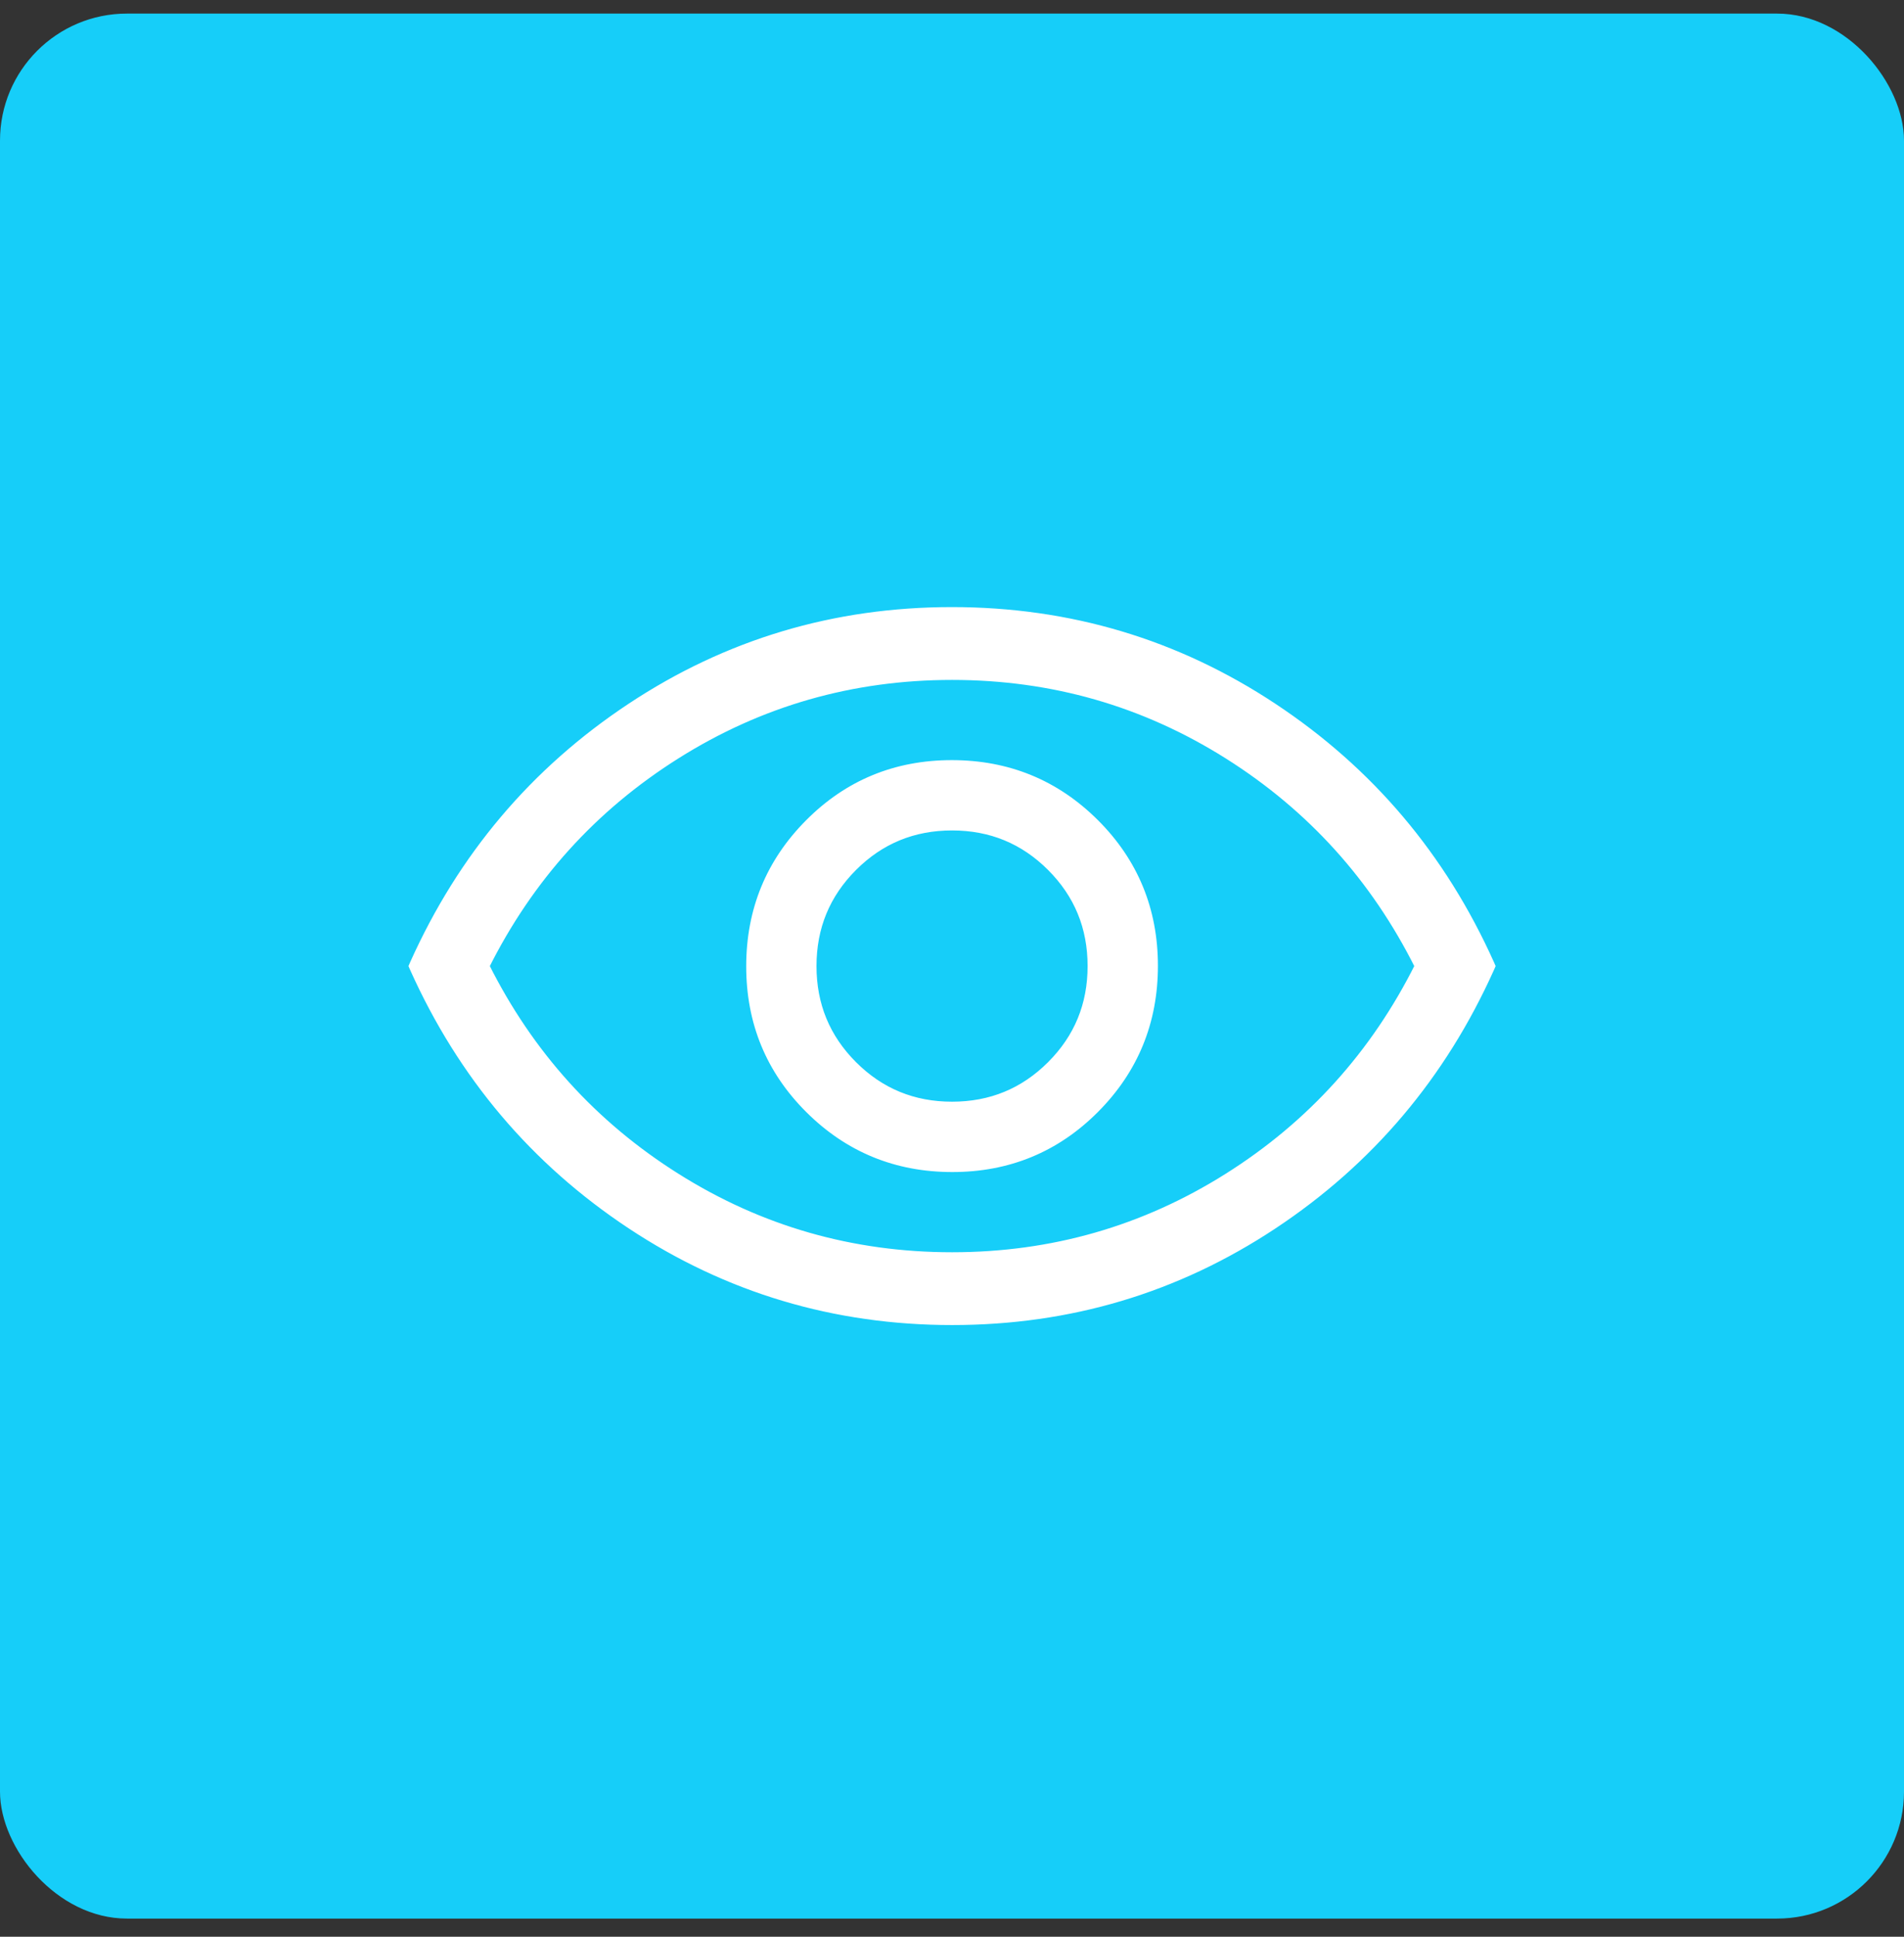
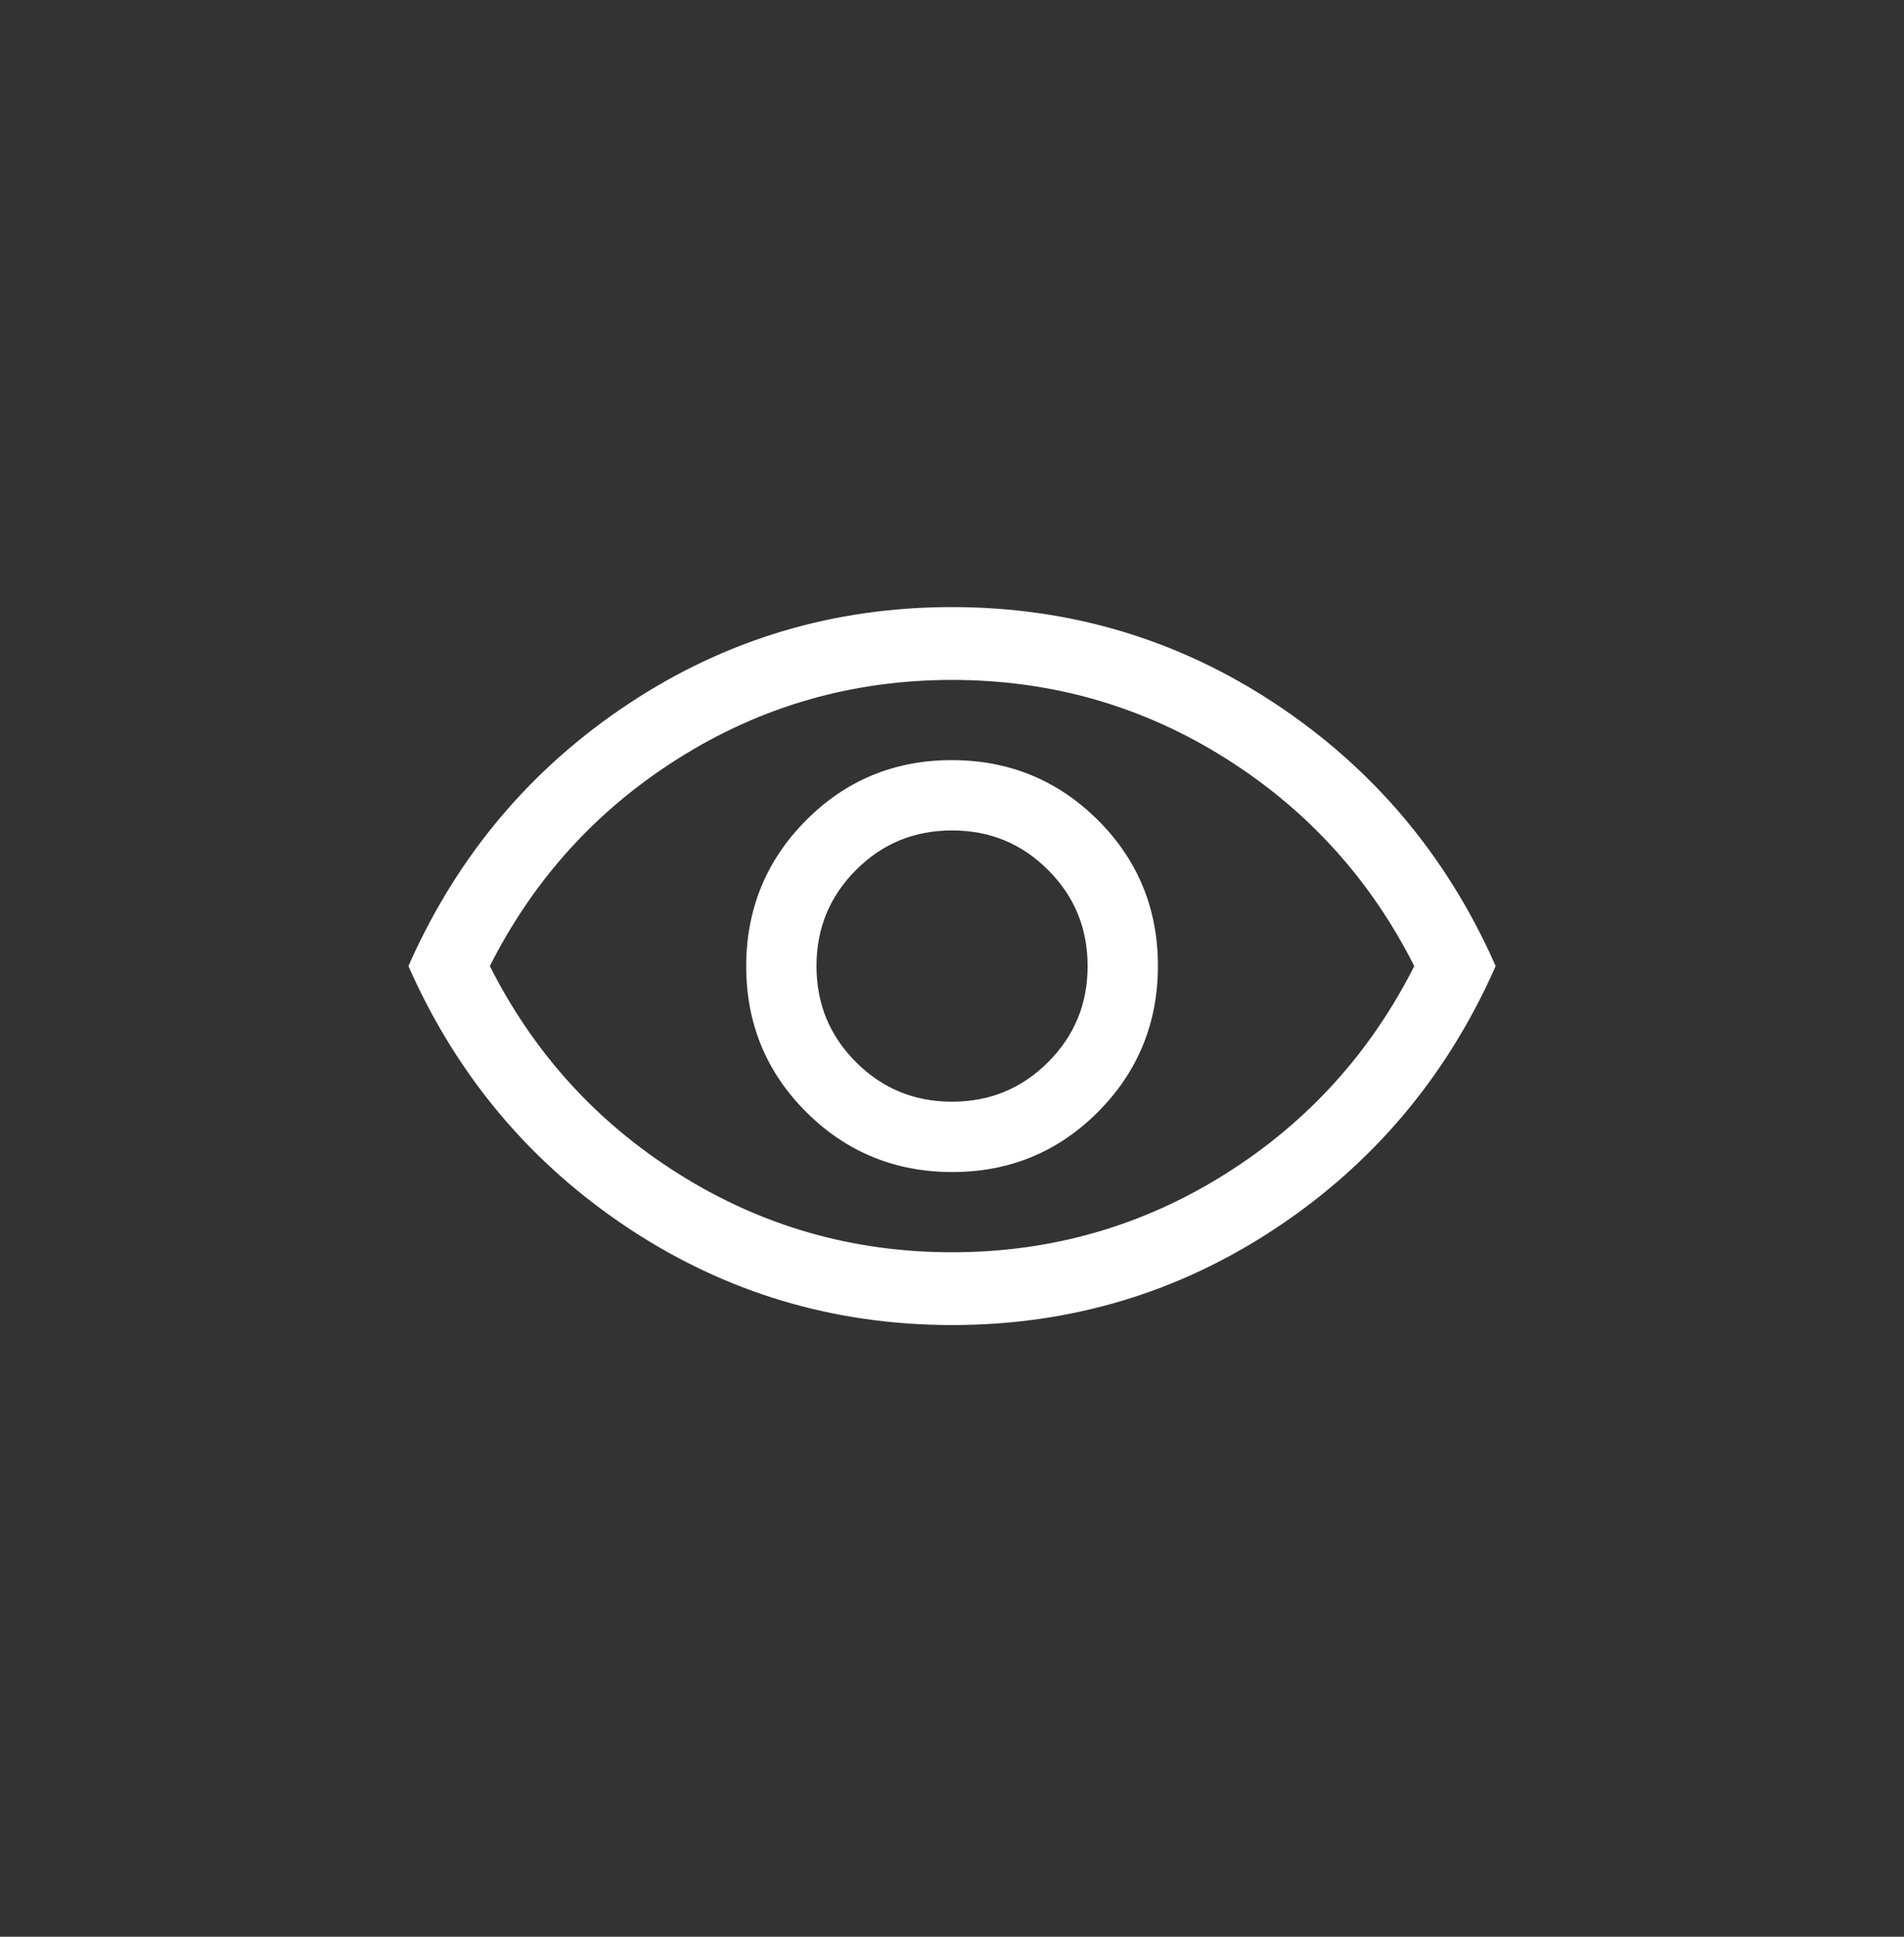
<svg xmlns="http://www.w3.org/2000/svg" width="60" height="61" viewBox="0 0 60 61" fill="none">
  <rect x="0" y="0" width="60" height="61" fill="#333333" stroke="none" />
-   <rect y="0.428" width="60" height="60" rx="4" fill="#16CEF9" />
  <path d="M13.062 30.366L13.035 30.428L13.062 30.489C14.576 33.86 16.855 36.553 19.896 38.565C22.939 40.577 26.31 41.584 30.006 41.584C33.703 41.584 37.073 40.577 40.112 38.565C43.15 36.553 45.427 33.86 46.941 30.489L46.968 30.428L46.941 30.366C45.427 26.995 43.149 24.302 40.107 22.29C37.065 20.278 33.694 19.271 29.997 19.271C26.3 19.271 22.931 20.278 19.891 22.291C16.853 24.302 14.576 26.995 13.062 30.366ZM30.009 36.765C31.769 36.765 33.268 36.147 34.496 34.914C35.724 33.681 36.339 32.18 36.339 30.42C36.339 28.66 35.721 27.161 34.488 25.933C33.255 24.706 31.754 24.091 29.994 24.091C28.234 24.091 26.735 24.708 25.508 25.942C24.28 27.175 23.665 28.675 23.665 30.435C23.665 32.195 24.282 33.694 25.516 34.922C26.749 36.15 28.25 36.765 30.009 36.765ZM30.002 34.849C28.771 34.849 27.73 34.42 26.869 33.56C26.009 32.699 25.58 31.658 25.58 30.428C25.58 29.197 26.009 28.156 26.869 27.295C27.73 26.435 28.771 26.006 30.002 26.006C31.232 26.006 32.273 26.435 33.134 27.295C33.995 28.156 34.423 29.197 34.423 30.428C34.423 31.658 33.995 32.699 33.134 33.56C32.273 34.42 31.232 34.849 30.002 34.849ZM38.706 37.095C36.063 38.759 33.163 39.591 30.002 39.591C26.841 39.591 23.94 38.759 21.298 37.095C18.675 35.444 16.666 33.222 15.268 30.428C16.666 27.633 18.675 25.412 21.298 23.76C23.94 22.096 26.841 21.265 30.002 21.265C33.163 21.265 36.063 22.096 38.706 23.76C41.328 25.412 43.337 27.633 44.735 30.428C43.337 33.222 41.328 35.444 38.706 37.095Z" fill="white" stroke="white" stroke-width="0.3" />
</svg>